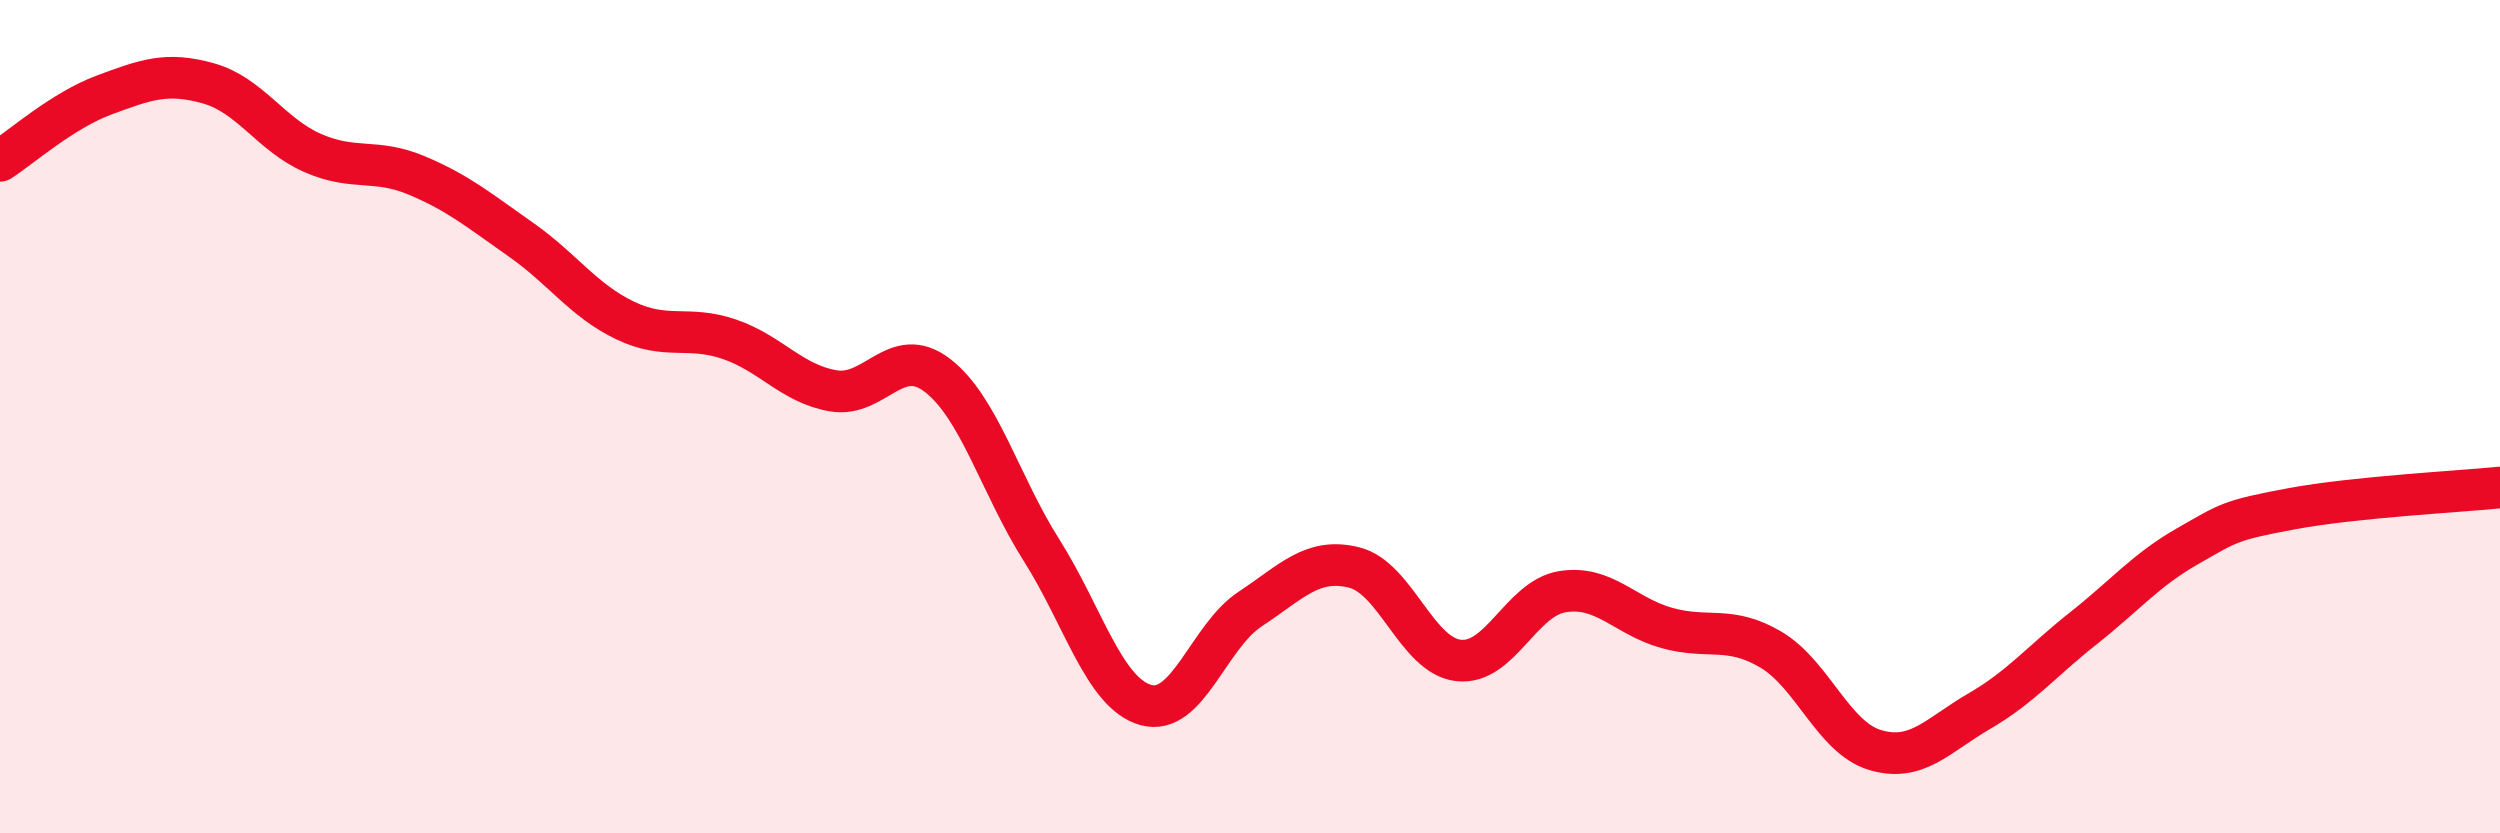
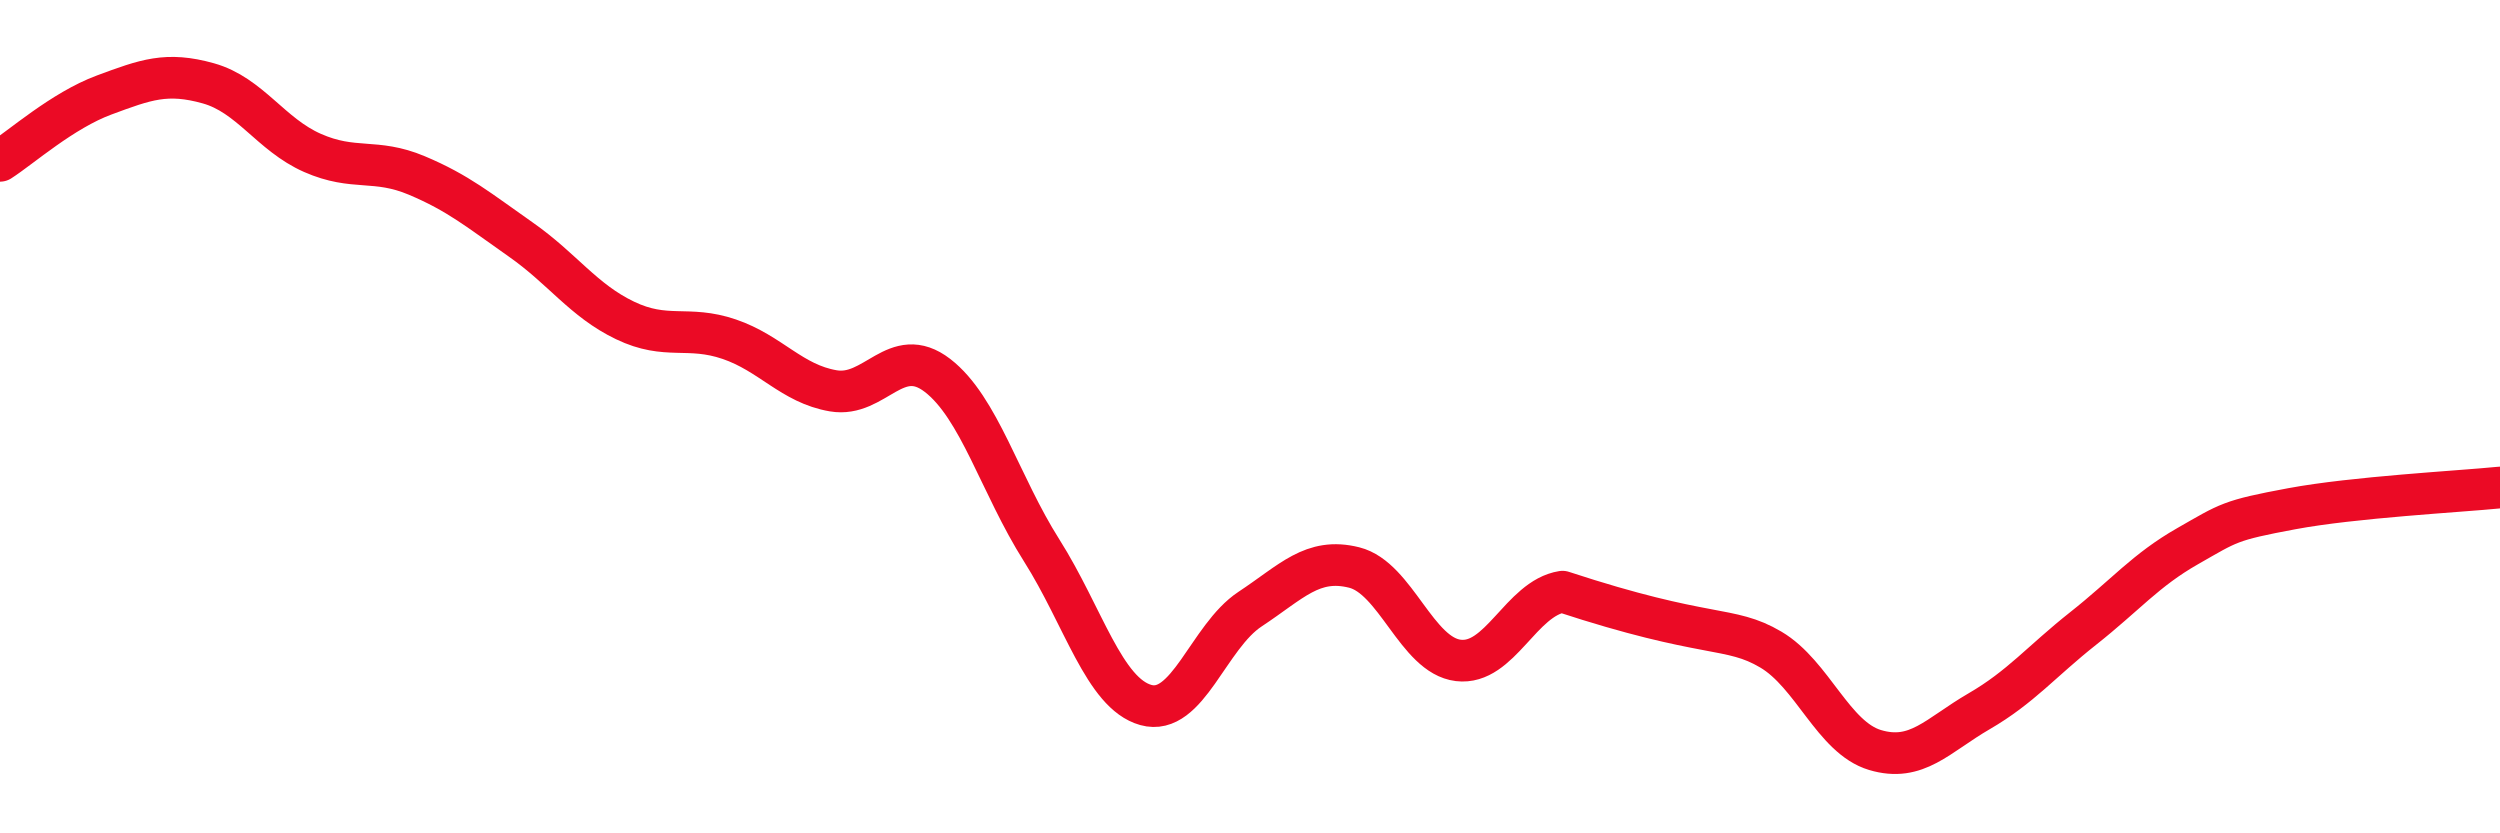
<svg xmlns="http://www.w3.org/2000/svg" width="60" height="20" viewBox="0 0 60 20">
-   <path d="M 0,3.86 C 0.5,3.54 1.5,2.65 2.5,2.28 C 3.5,1.91 4,1.72 5,2 C 6,2.28 6.5,3.23 7.5,3.67 C 8.5,4.11 9,3.79 10,4.21 C 11,4.63 11.5,5.05 12.5,5.75 C 13.5,6.45 14,7.21 15,7.69 C 16,8.17 16.5,7.8 17.5,8.14 C 18.5,8.48 19,9.21 20,9.38 C 21,9.55 21.5,8.24 22.5,9.01 C 23.5,9.78 24,11.63 25,13.21 C 26,14.79 26.5,16.64 27.5,16.92 C 28.5,17.2 29,15.28 30,14.62 C 31,13.96 31.5,13.37 32.5,13.62 C 33.5,13.87 34,15.73 35,15.85 C 36,15.97 36.5,14.36 37.5,14.2 C 38.5,14.04 39,14.79 40,15.07 C 41,15.35 41.5,15 42.5,15.59 C 43.5,16.18 44,17.7 45,18 C 46,18.3 46.5,17.65 47.5,17.07 C 48.5,16.49 49,15.87 50,15.08 C 51,14.29 51.5,13.68 52.5,13.11 C 53.5,12.54 53.5,12.49 55,12.21 C 56.5,11.93 59,11.8 60,11.7L60 20L0 20Z" fill="#EB0A25" opacity="0.1" stroke-linecap="round" stroke-linejoin="round" />
-   <path d="M 0,3.86 C 0.5,3.54 1.5,2.65 2.5,2.28 C 3.5,1.91 4,1.72 5,2 C 6,2.28 6.5,3.23 7.5,3.67 C 8.5,4.11 9,3.79 10,4.21 C 11,4.63 11.5,5.05 12.5,5.75 C 13.5,6.45 14,7.21 15,7.69 C 16,8.17 16.5,7.8 17.5,8.14 C 18.5,8.48 19,9.21 20,9.38 C 21,9.55 21.5,8.24 22.5,9.01 C 23.5,9.78 24,11.63 25,13.21 C 26,14.79 26.5,16.64 27.5,16.92 C 28.5,17.2 29,15.28 30,14.62 C 31,13.96 31.5,13.37 32.5,13.62 C 33.5,13.87 34,15.73 35,15.85 C 36,15.97 36.5,14.36 37.5,14.2 C 38.5,14.04 39,14.79 40,15.07 C 41,15.35 41.5,15 42.5,15.59 C 43.5,16.18 44,17.7 45,18 C 46,18.3 46.5,17.65 47.5,17.07 C 48.5,16.49 49,15.87 50,15.08 C 51,14.29 51.5,13.68 52.5,13.11 C 53.5,12.54 53.5,12.49 55,12.21 C 56.5,11.93 59,11.8 60,11.7" stroke="#EB0A25" stroke-width="1" fill="none" stroke-linecap="round" stroke-linejoin="round" />
+   <path d="M 0,3.86 C 0.5,3.54 1.5,2.65 2.5,2.28 C 3.5,1.91 4,1.72 5,2 C 6,2.28 6.5,3.23 7.5,3.67 C 8.5,4.11 9,3.79 10,4.21 C 11,4.63 11.5,5.05 12.5,5.75 C 13.5,6.45 14,7.21 15,7.69 C 16,8.17 16.5,7.8 17.5,8.14 C 18.5,8.48 19,9.21 20,9.38 C 21,9.55 21.5,8.24 22.5,9.01 C 23.5,9.78 24,11.63 25,13.21 C 26,14.79 26.5,16.64 27.5,16.92 C 28.5,17.2 29,15.28 30,14.62 C 31,13.96 31.5,13.37 32.5,13.62 C 33.5,13.87 34,15.73 35,15.85 C 36,15.97 36.5,14.36 37.5,14.2 C 41,15.35 41.5,15 42.5,15.59 C 43.5,16.18 44,17.7 45,18 C 46,18.3 46.5,17.65 47.5,17.07 C 48.5,16.49 49,15.87 50,15.08 C 51,14.29 51.5,13.68 52.5,13.11 C 53.5,12.54 53.5,12.49 55,12.21 C 56.5,11.93 59,11.8 60,11.7" stroke="#EB0A25" stroke-width="1" fill="none" stroke-linecap="round" stroke-linejoin="round" />
</svg>